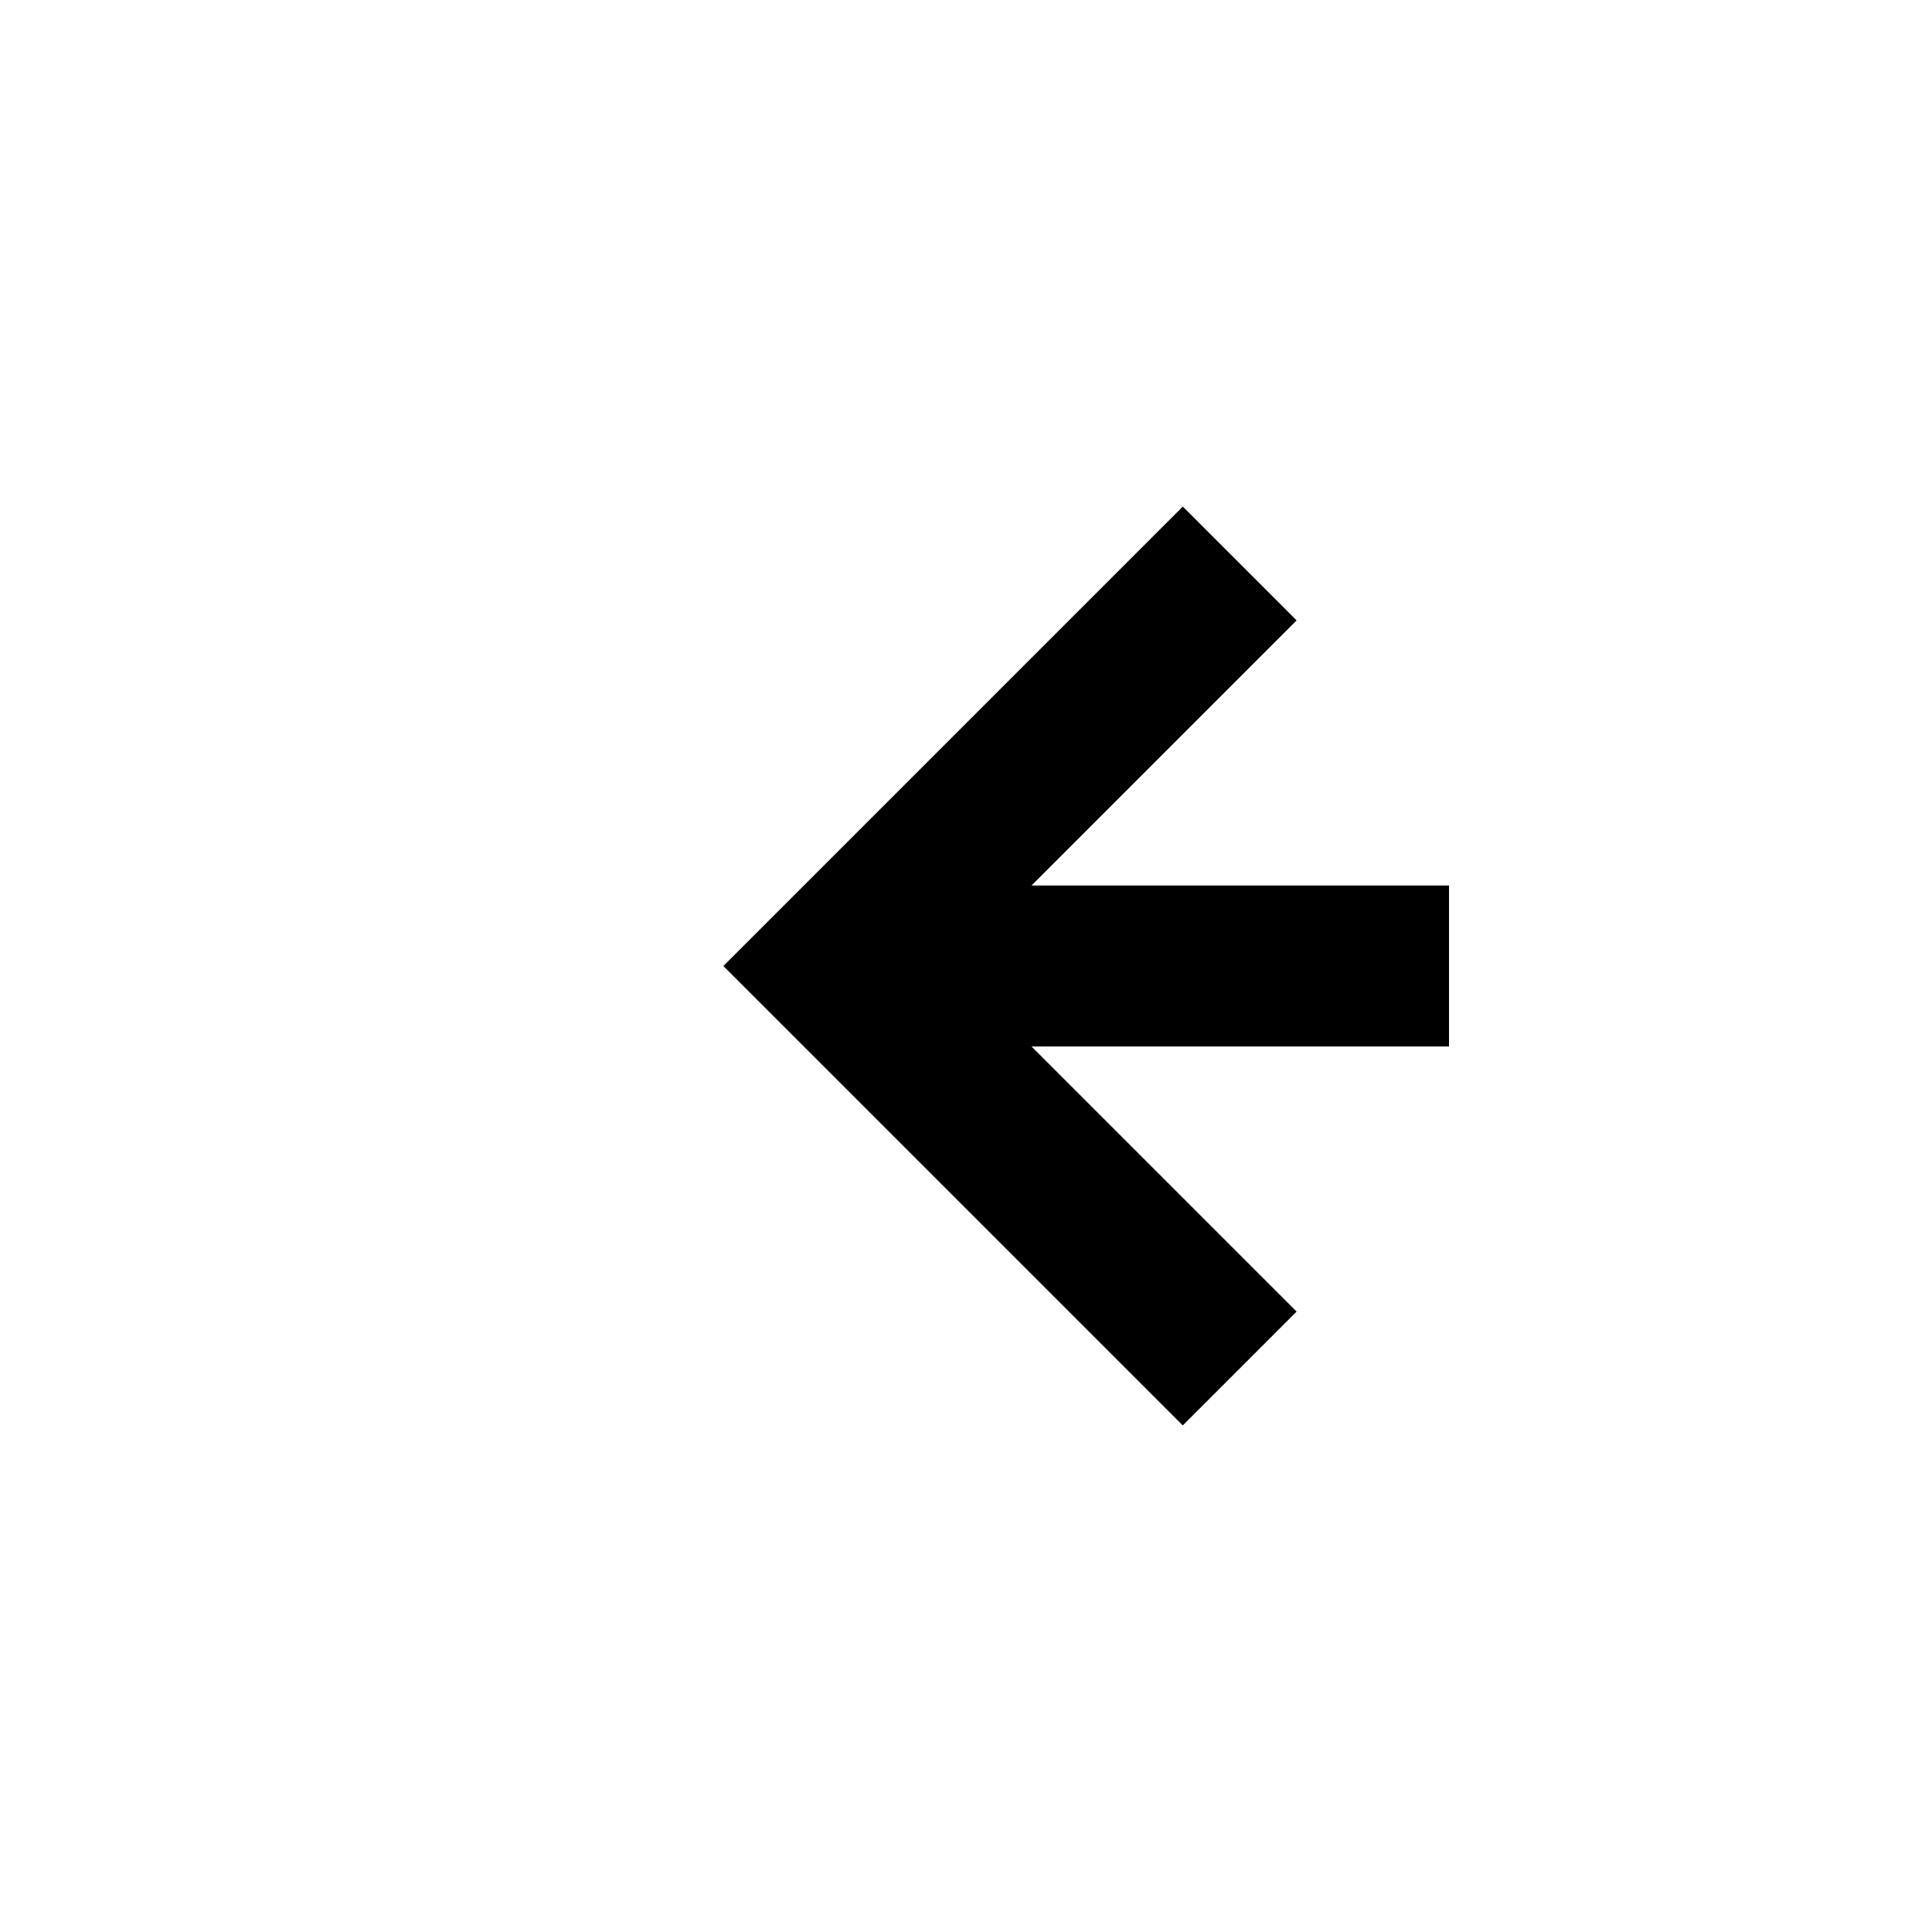
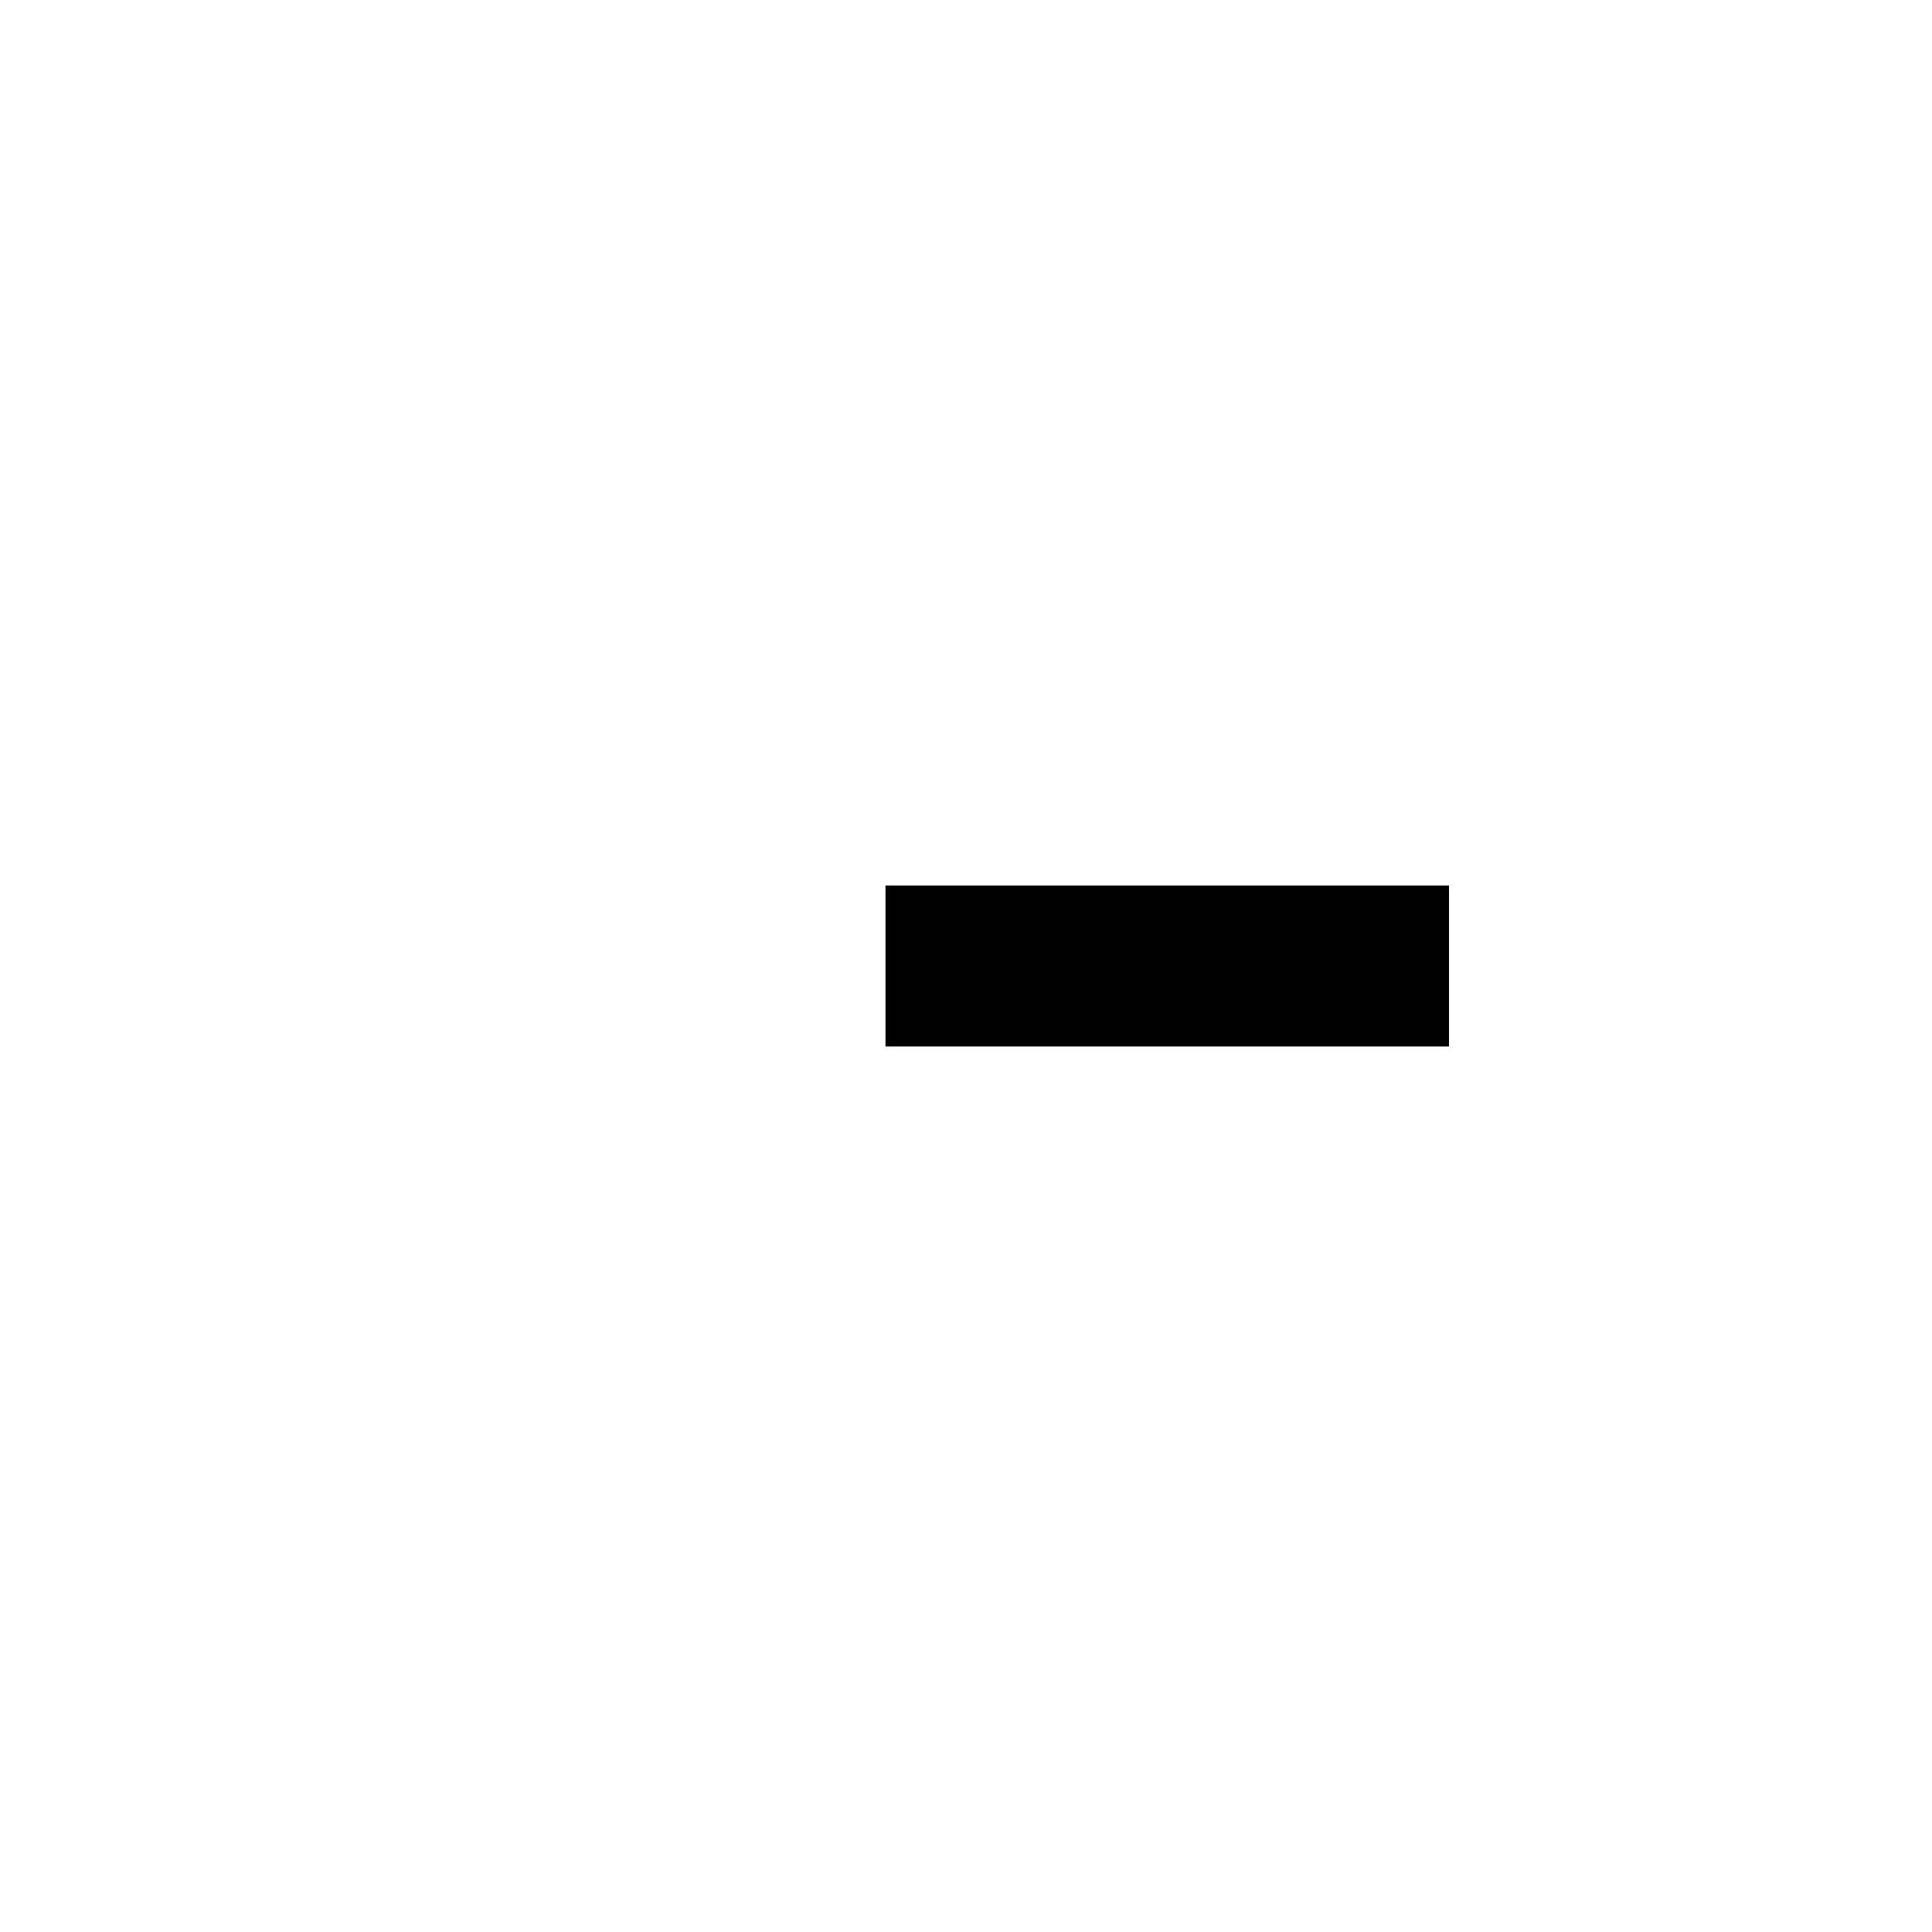
<svg xmlns="http://www.w3.org/2000/svg" version="1.1" width="24px" height="24px" preserveAspectRatio="xMinYMid meet" viewBox="1318 1013  24 22">
  <g transform="matrix(-1 0 0 -1 2660 2048 )">
-     <path d="M 1325.893 1019.707  L 1330.186 1024  L 1325.893 1028.293  L 1327.307 1029.707  L 1332.307 1024.707  L 1333.014 1024  L 1332.307 1023.293  L 1327.307 1018.293  L 1325.893 1019.707  Z " fill-rule="nonzero" fill="#000000" stroke="none" />
    <path d="M 1324 1024  L 1331 1024  " stroke-width="2" stroke="#000000" fill="none" />
  </g>
</svg>